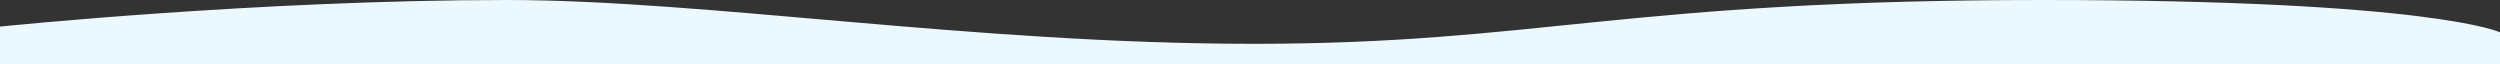
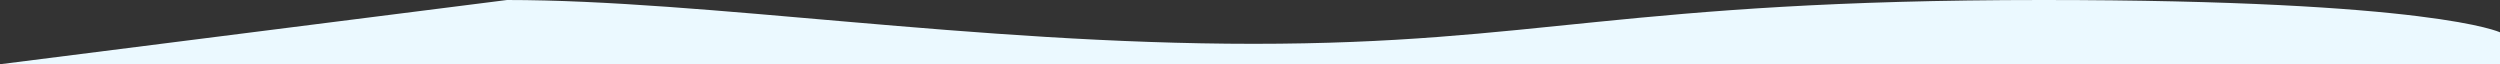
<svg xmlns="http://www.w3.org/2000/svg" width="1440" height="37" viewBox="0 0 1440 37">
  <rect x="0" y="0" width="1440" height="37" fill="#333333" stroke="none" />
-   <path id="パス_73941" data-name="パス 73941" d="M0,40.7H1440V22.318S1401.43,3.7,1176.6,3.7C934.322,3.7,886.049,28.936,722.01,28.936c-161.25,0-315.9-25.237-429.966-25.237C148.194,3.7,0,19.023,0,19.023Z" transform="translate(0 -3.699)" fill="#ebf9ff" />
+   <path id="パス_73941" data-name="パス 73941" d="M0,40.7H1440V22.318S1401.43,3.7,1176.6,3.7C934.322,3.7,886.049,28.936,722.01,28.936c-161.25,0-315.9-25.237-429.966-25.237Z" transform="translate(0 -3.699)" fill="#ebf9ff" />
</svg>